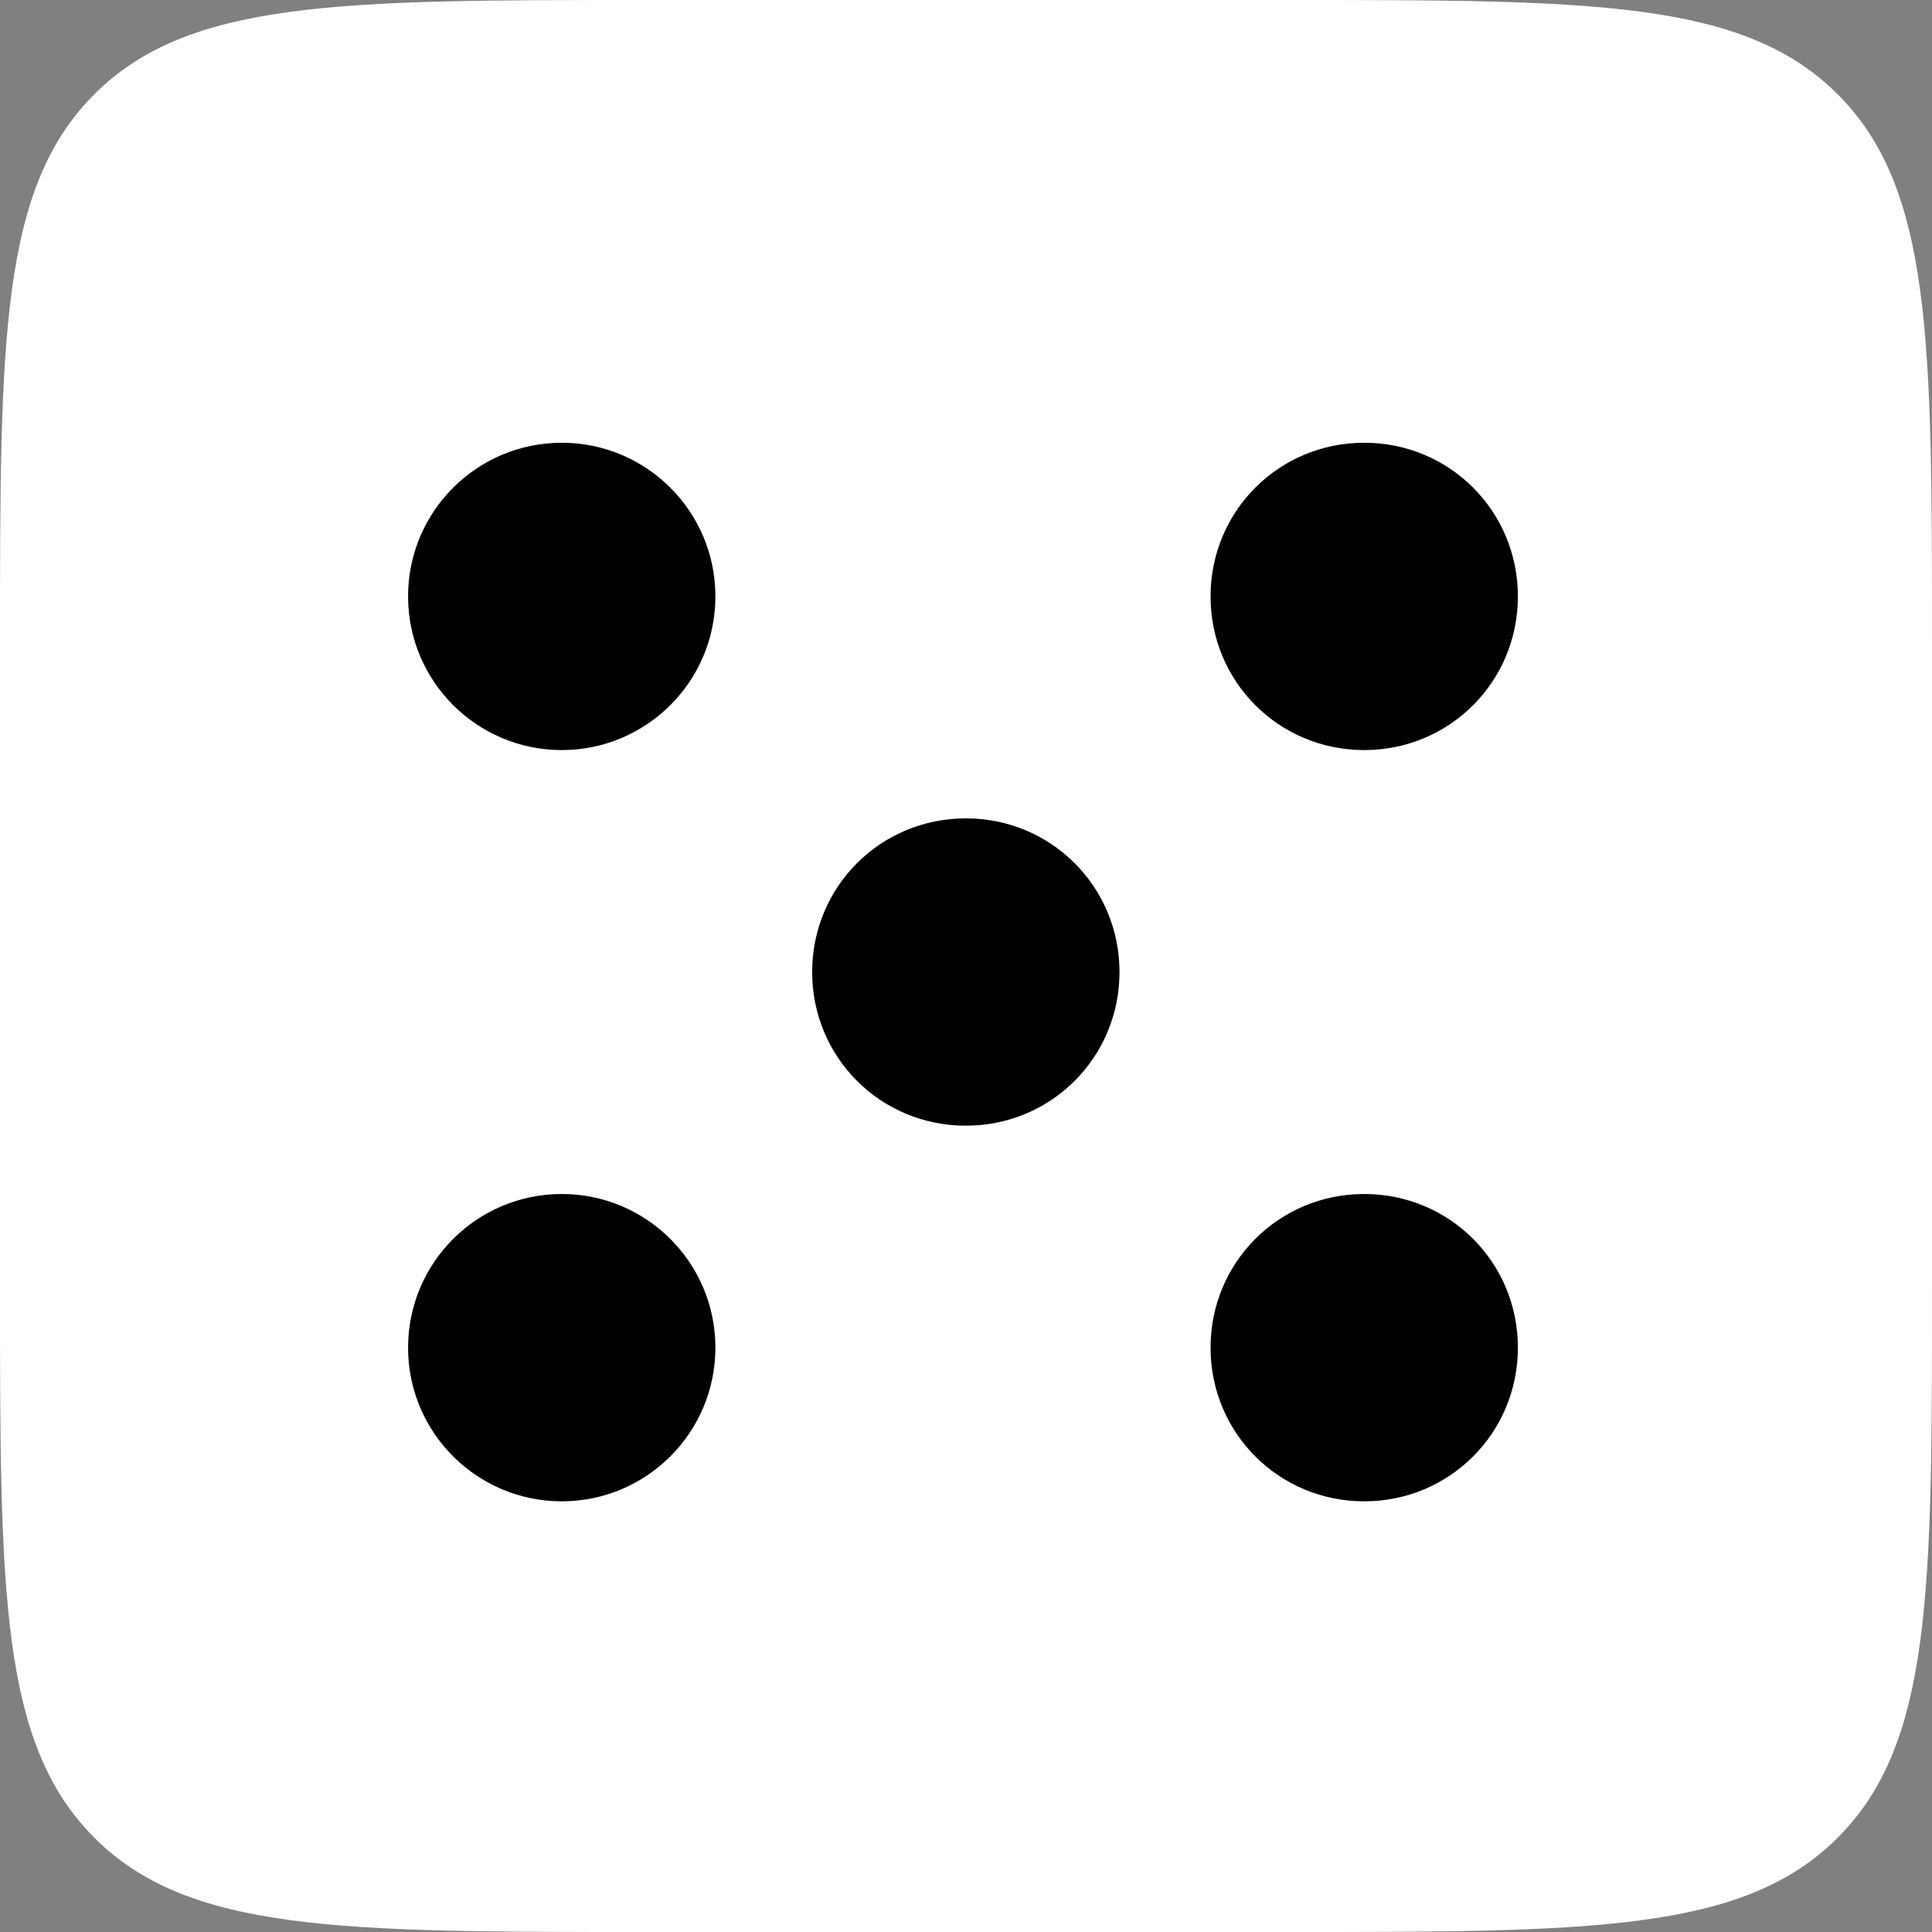
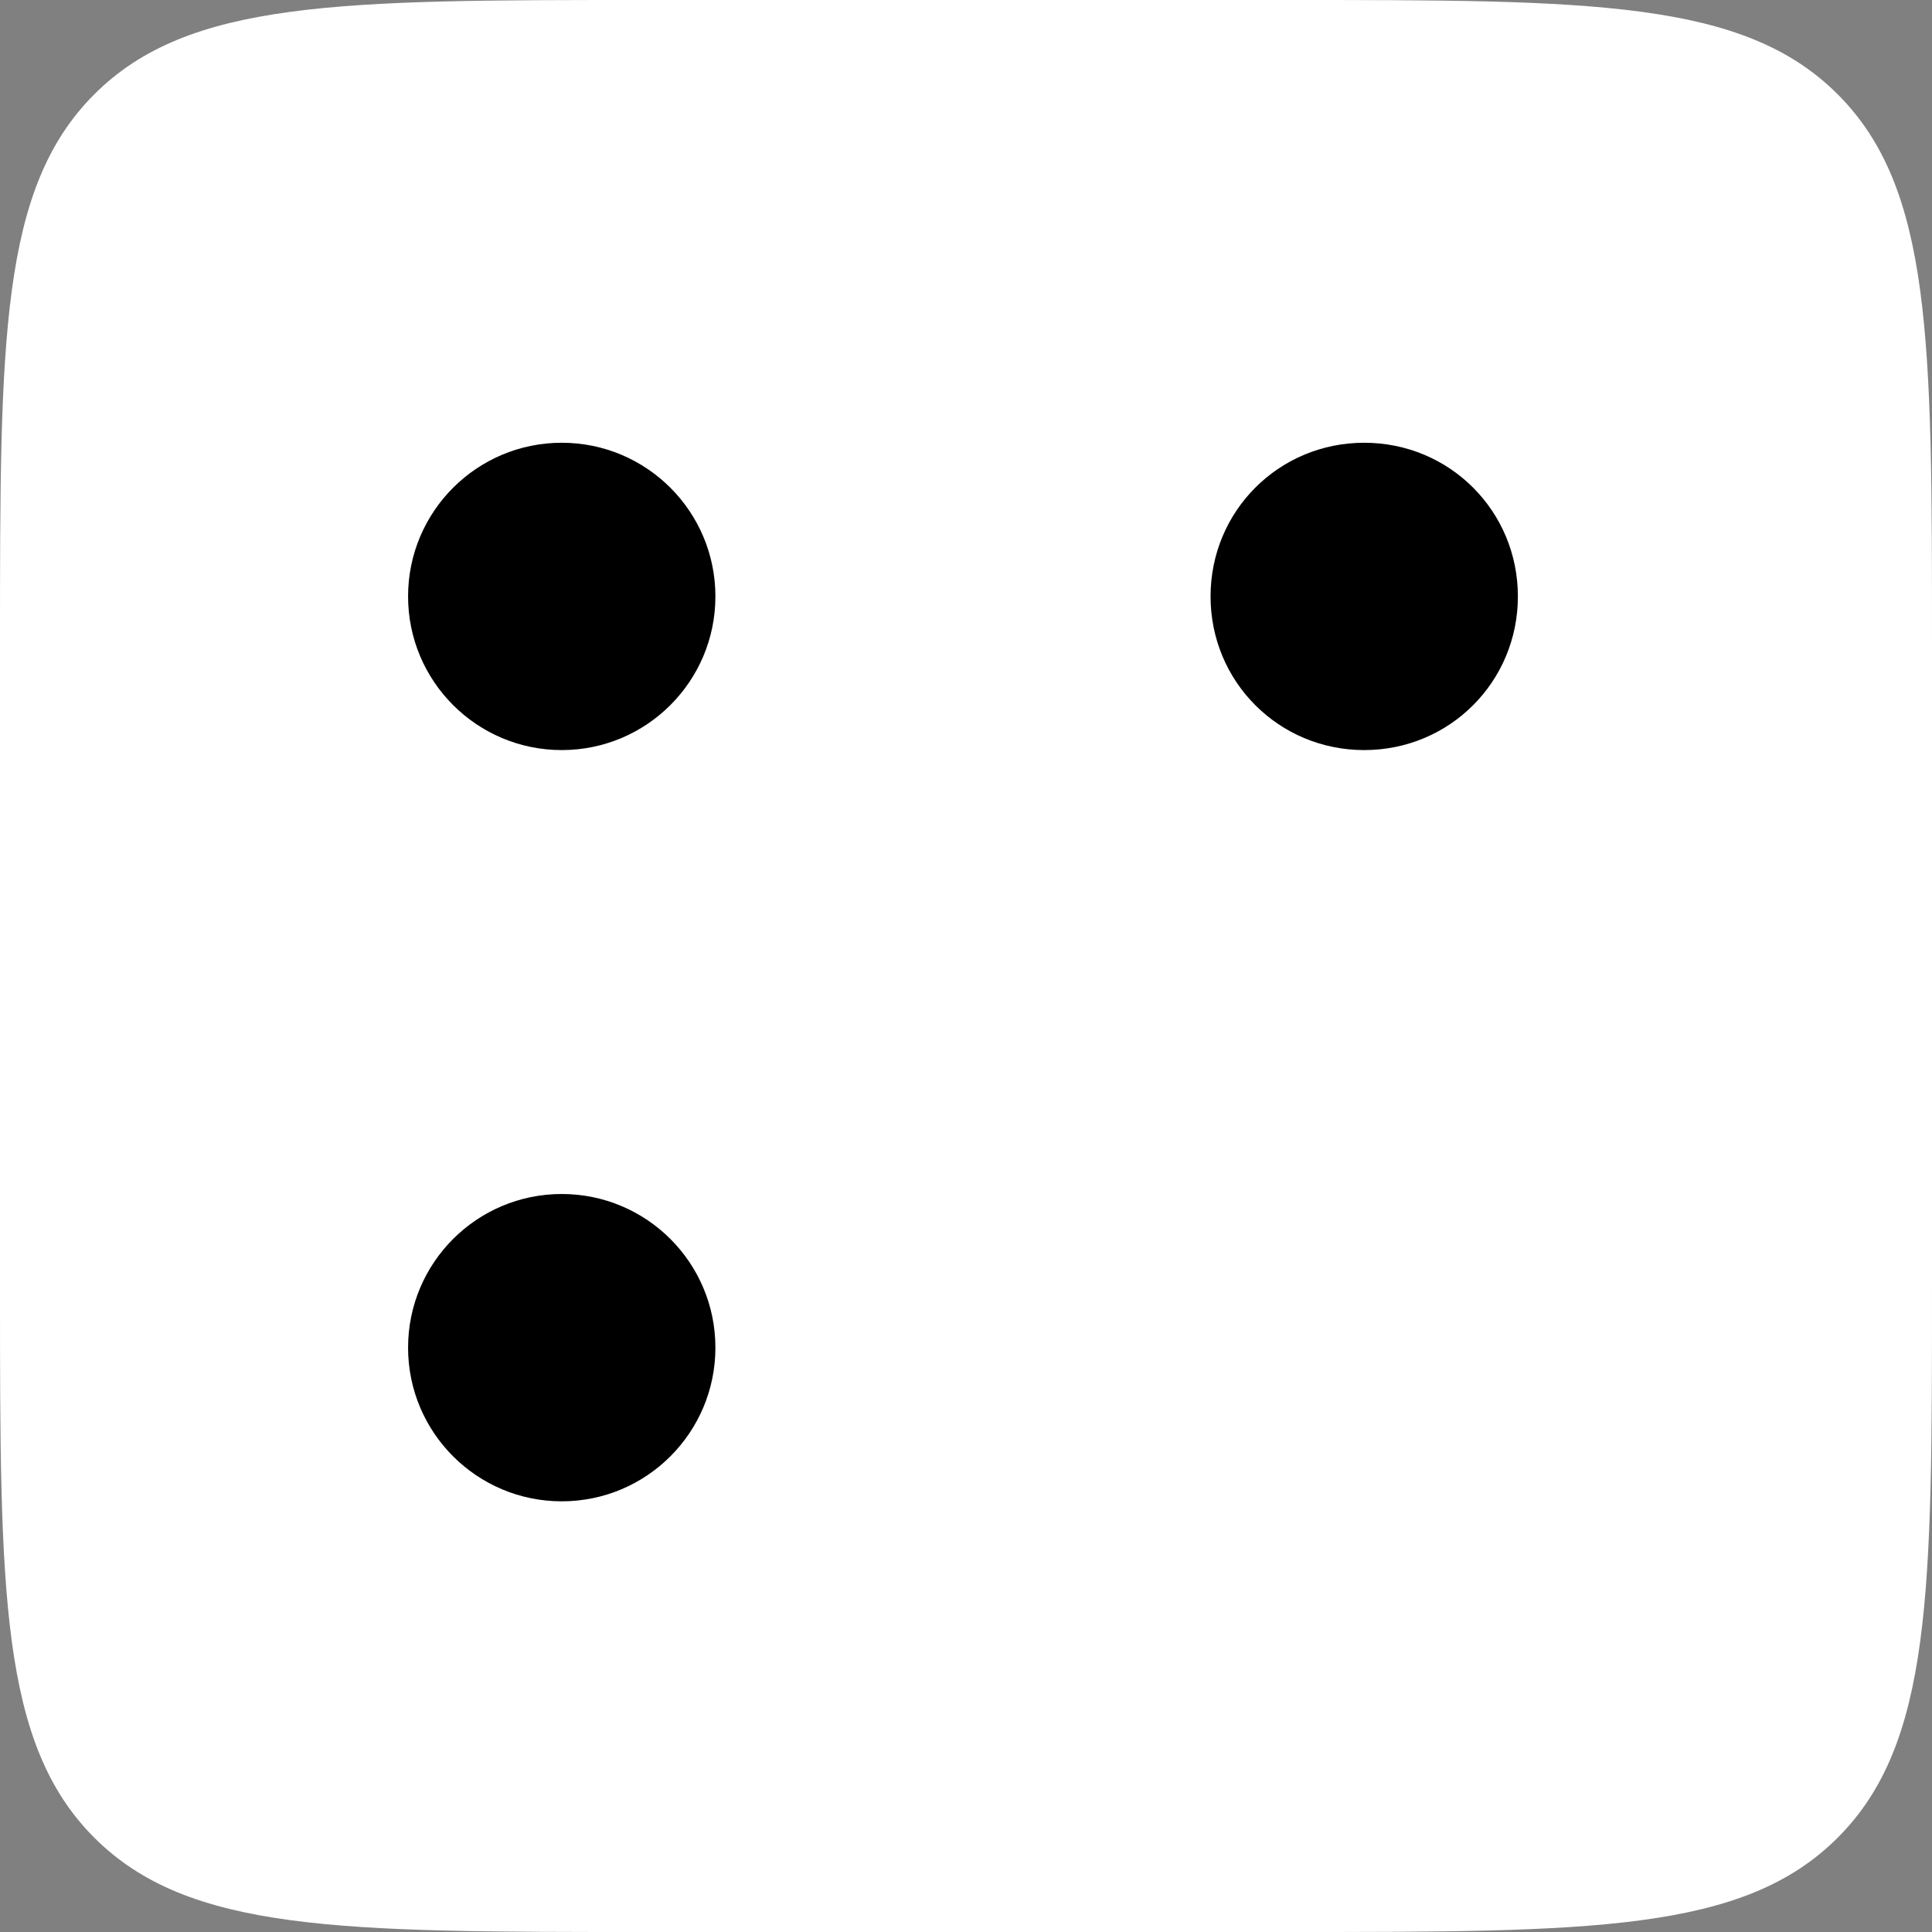
<svg xmlns="http://www.w3.org/2000/svg" width="96" height="96" viewBox="0 0 96 96" fill="none">
  <rect x="0" y="0" width="96" height="96" fill="#808080" stroke="none" />
  <path d="M0 32C0 16.915 0 9.373 4.686 4.686C9.373 0 16.915 0 32 0H64C79.085 0 86.627 0 91.314 4.686C96 9.373 96 16.915 96 32V64C96 79.085 96 86.627 91.314 91.314C86.627 96 79.085 96 64 96H32C16.915 96 9.373 96 4.686 91.314C0 86.627 0 79.085 0 64V32Z" fill="white" />
  <path d="M27.913 37.271C32.13 37.271 35.548 33.852 35.548 29.636C35.548 25.419 32.13 22 27.913 22C23.696 22 20.277 25.419 20.277 29.636C20.277 33.852 23.696 37.271 27.913 37.271Z" fill="black" />
  <path d="M75.423 29.636C75.423 33.877 72.029 37.271 67.787 37.271C63.545 37.271 60.152 33.877 60.152 29.636C60.152 25.393 63.545 22 67.787 22C72.029 22 75.423 25.393 75.423 29.636Z" fill="black" />
  <path d="M27.913 74.6C32.13 74.6 35.548 71.181 35.548 66.964C35.548 62.747 32.13 59.329 27.913 59.329C23.696 59.329 20.277 62.747 20.277 66.964C20.277 71.181 23.696 74.6 27.913 74.6Z" fill="black" />
-   <path d="M75.423 66.964C75.423 71.206 72.029 74.6 67.787 74.6C63.545 74.6 60.152 71.206 60.152 66.964C60.152 62.722 63.545 59.329 67.787 59.329C72.029 59.329 75.423 62.722 75.423 66.964Z" fill="black" />
-   <path d="M55.627 48.3C55.627 52.542 52.233 55.935 47.992 55.935C43.749 55.935 40.356 52.542 40.356 48.3C40.356 44.058 43.749 40.664 47.992 40.664C52.233 40.664 55.627 44.058 55.627 48.3Z" fill="black" />
</svg>